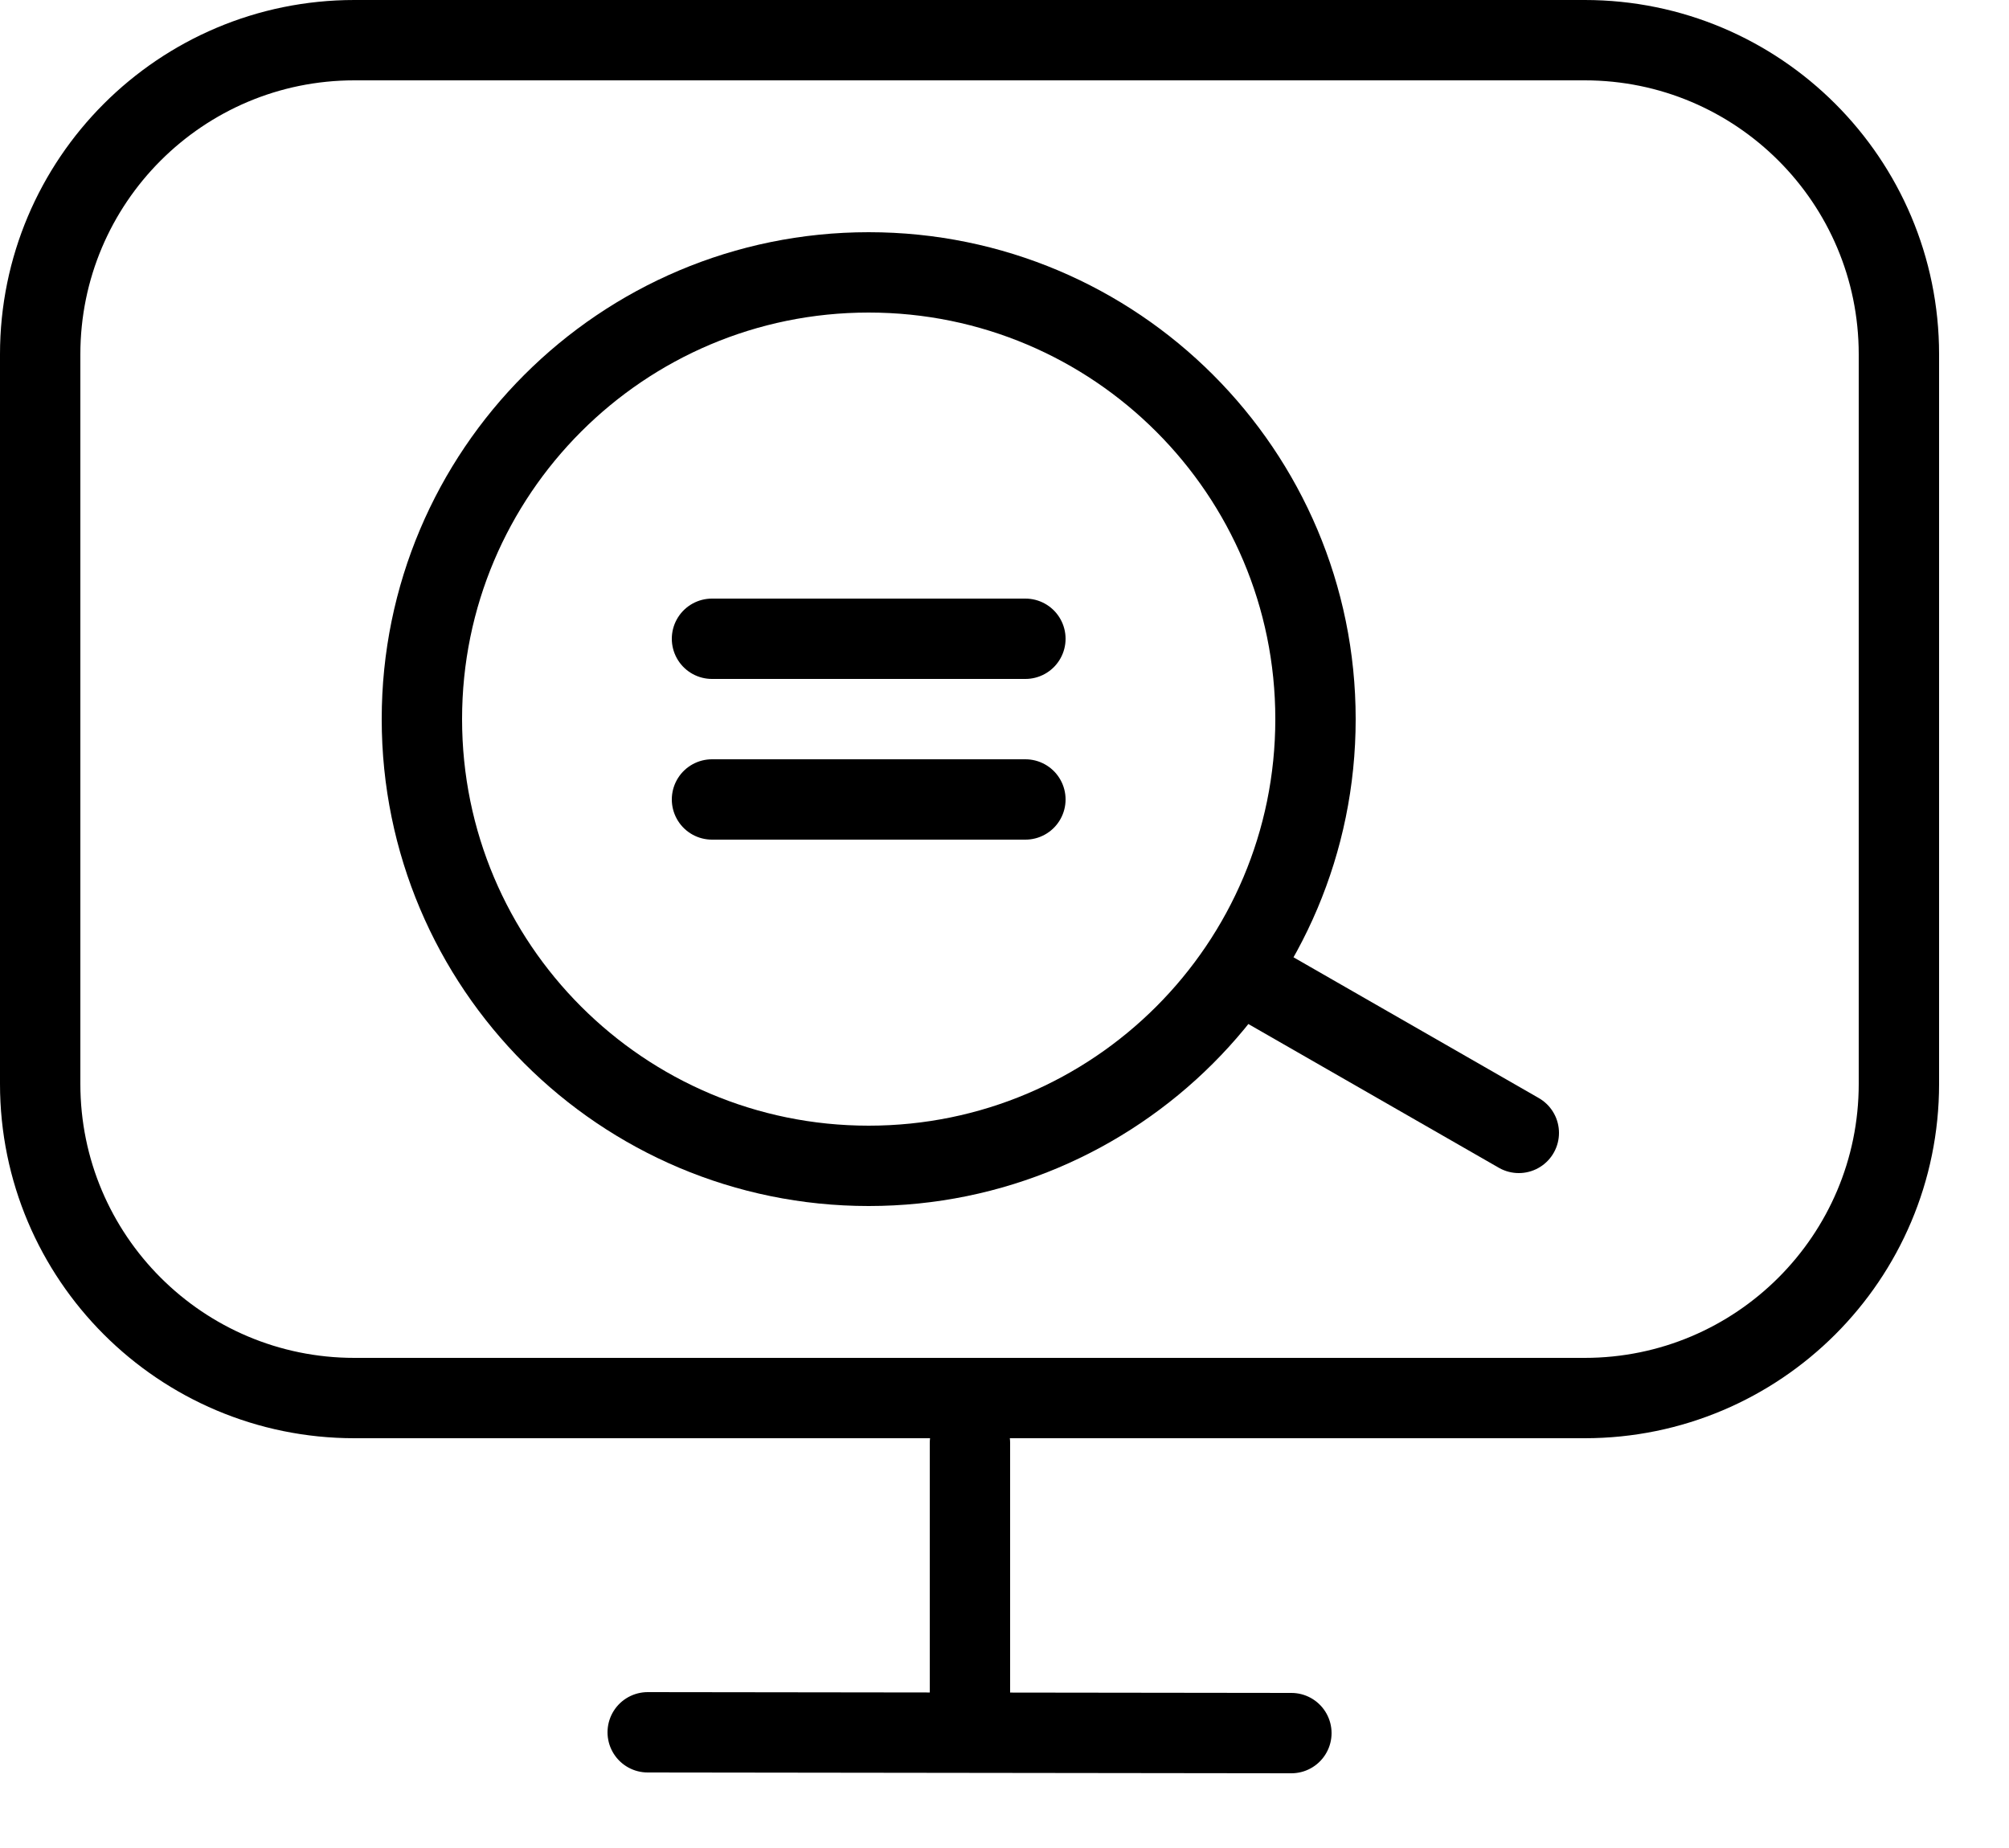
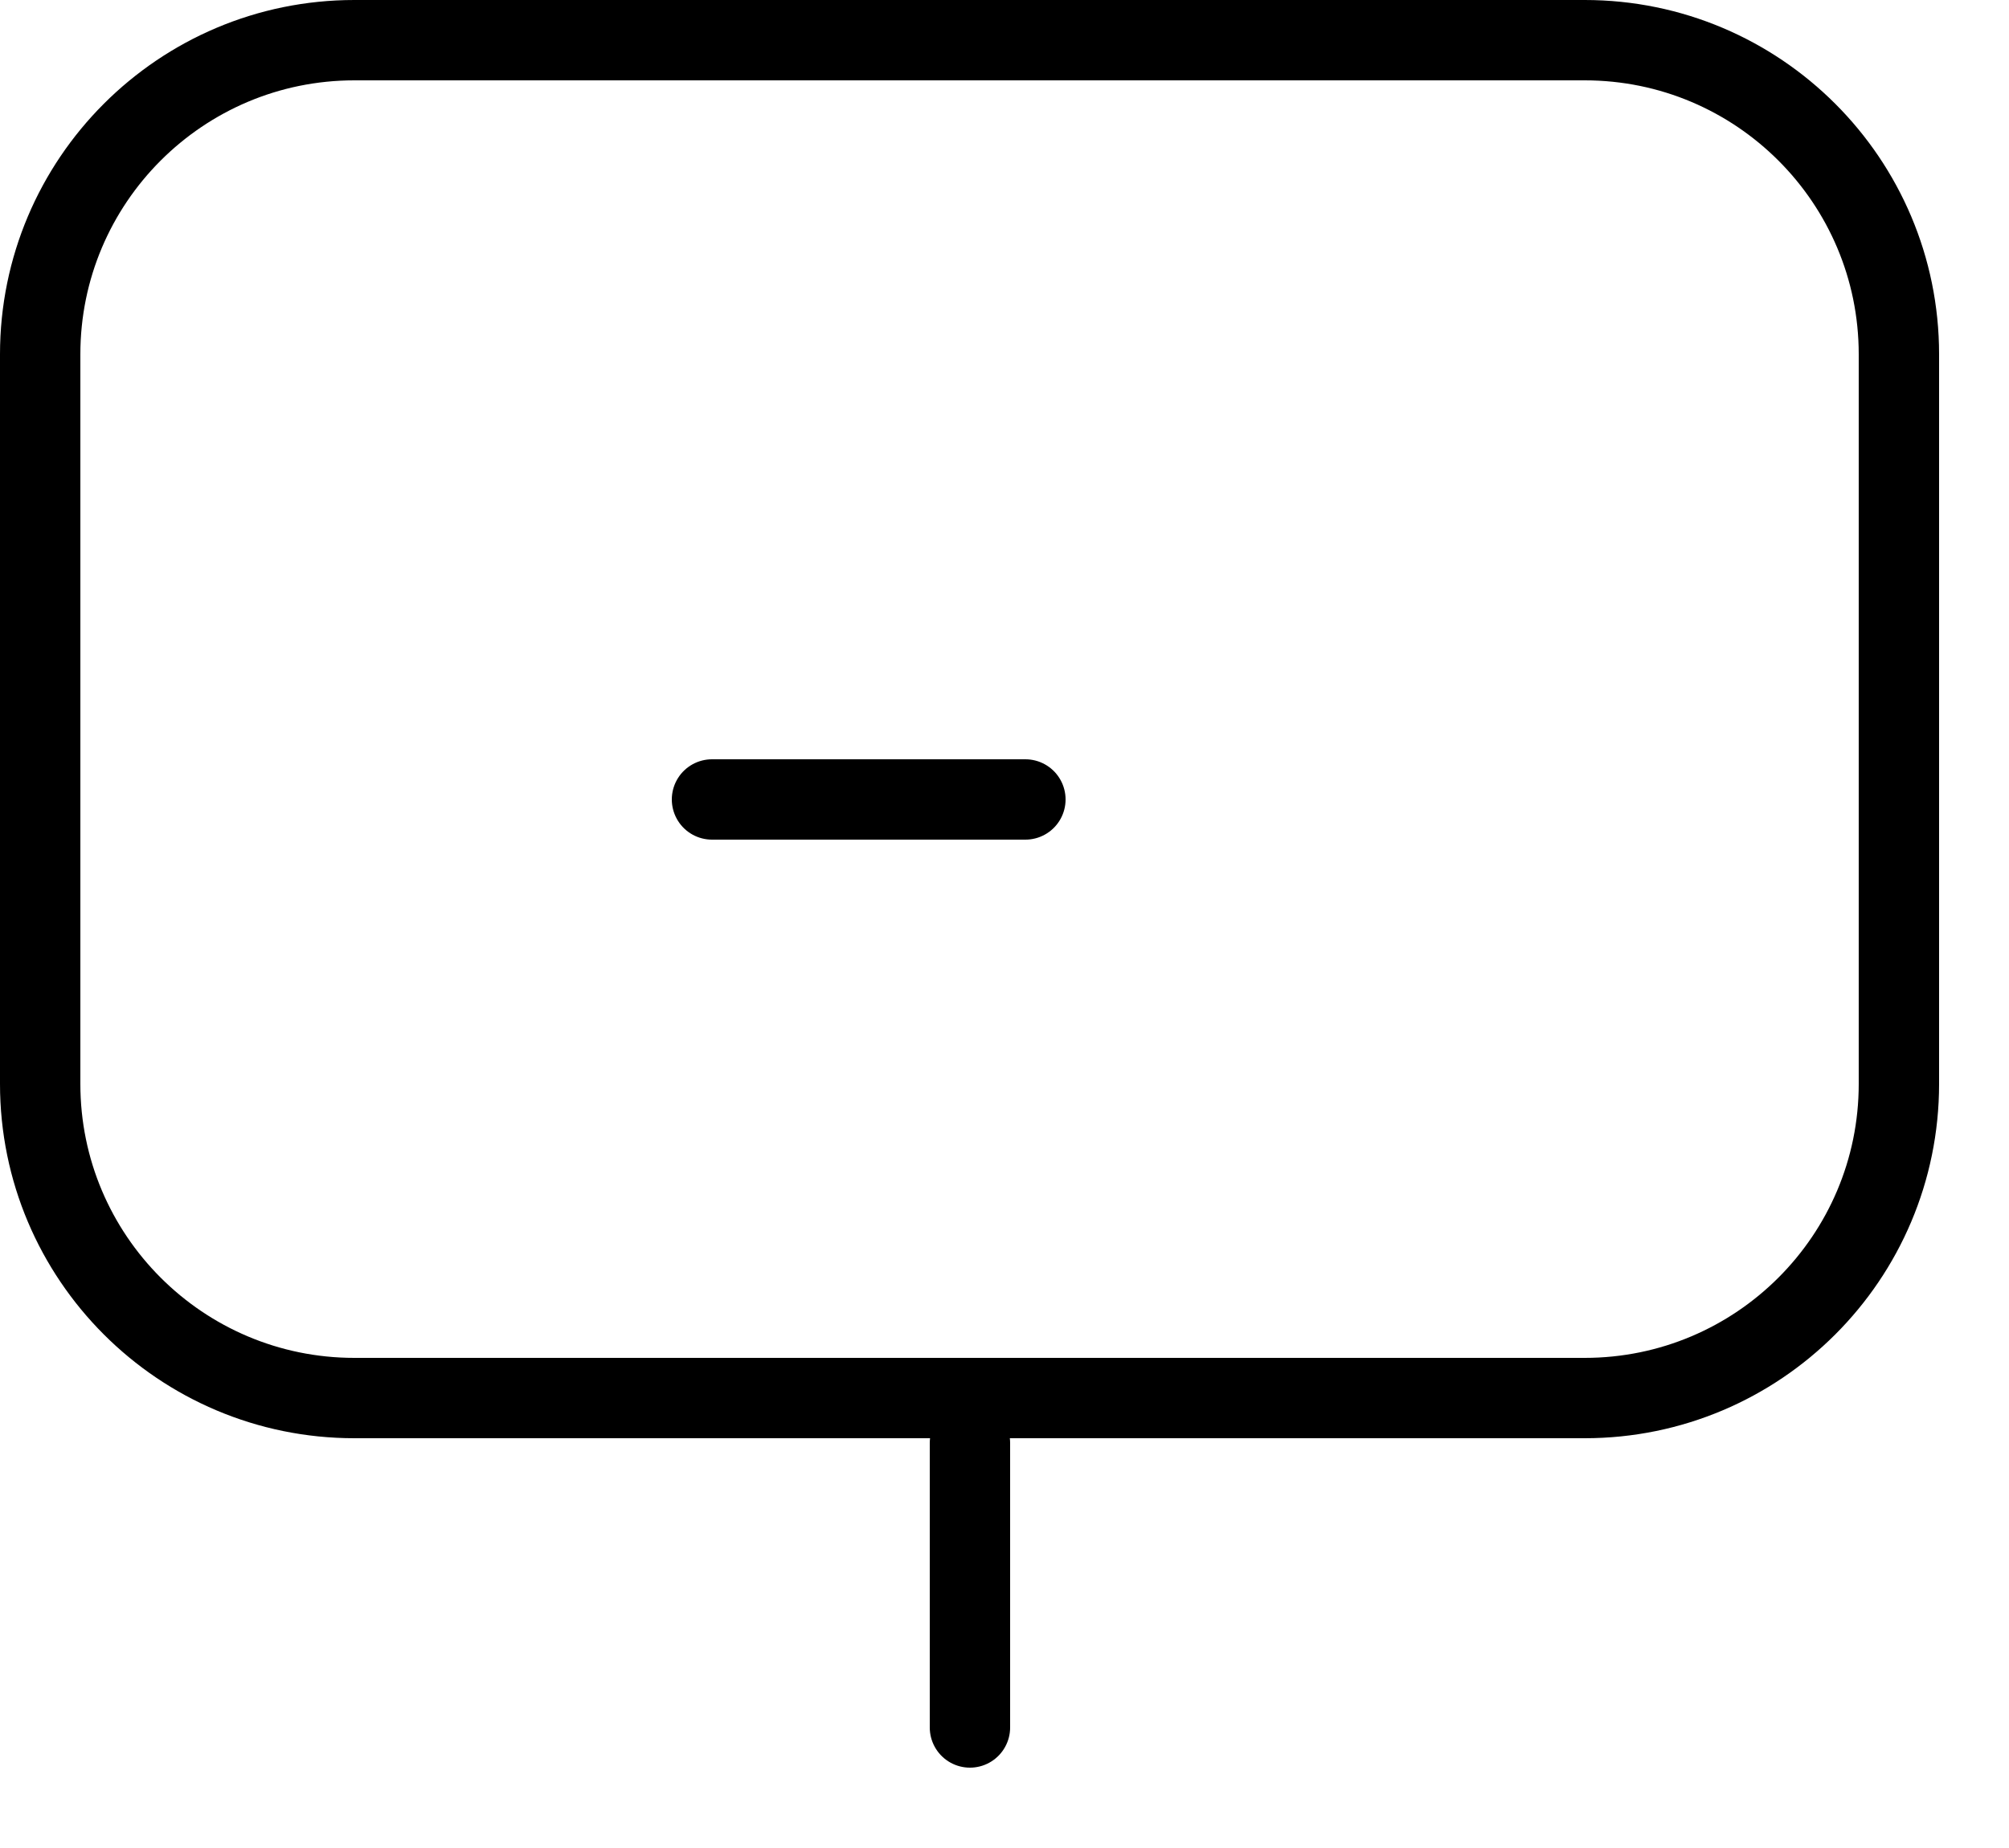
<svg xmlns="http://www.w3.org/2000/svg" width="25" height="23" viewBox="0 0 25 23" fill="none">
  <path d="M12.07 17.96V21.5" stroke="black" stroke-miterlimit="10" stroke-linecap="round" />
-   <path d="M8.06 21.56L16.07 21.57" stroke="black" stroke-miterlimit="10" stroke-linecap="round" />
  <path d="M19.72 0.5H4.41C2.251 0.5 0.5 2.251 0.5 4.41V13.49C0.5 15.649 2.251 17.4 4.41 17.4H19.72C21.879 17.4 23.63 15.649 23.63 13.49V4.41C23.63 2.251 21.879 0.5 19.72 0.5Z" stroke="black" stroke-miterlimit="10" />
-   <path d="M15.52 12.16L18.9 14.1" stroke="black" stroke-miterlimit="10" stroke-linecap="round" />
-   <path d="M10.81 14.51C13.881 14.51 16.37 12.021 16.37 8.95C16.37 5.879 13.881 3.39 10.81 3.39C7.739 3.39 5.25 5.879 5.25 8.95C5.25 12.021 7.739 14.51 10.81 14.51Z" stroke="black" stroke-miterlimit="10" stroke-linecap="round" />
-   <path d="M8.86 7.95H12.76" stroke="black" stroke-miterlimit="10" stroke-linecap="round" />
  <path d="M8.86 9.95H12.76" stroke="black" stroke-miterlimit="10" stroke-linecap="round" />
</svg>